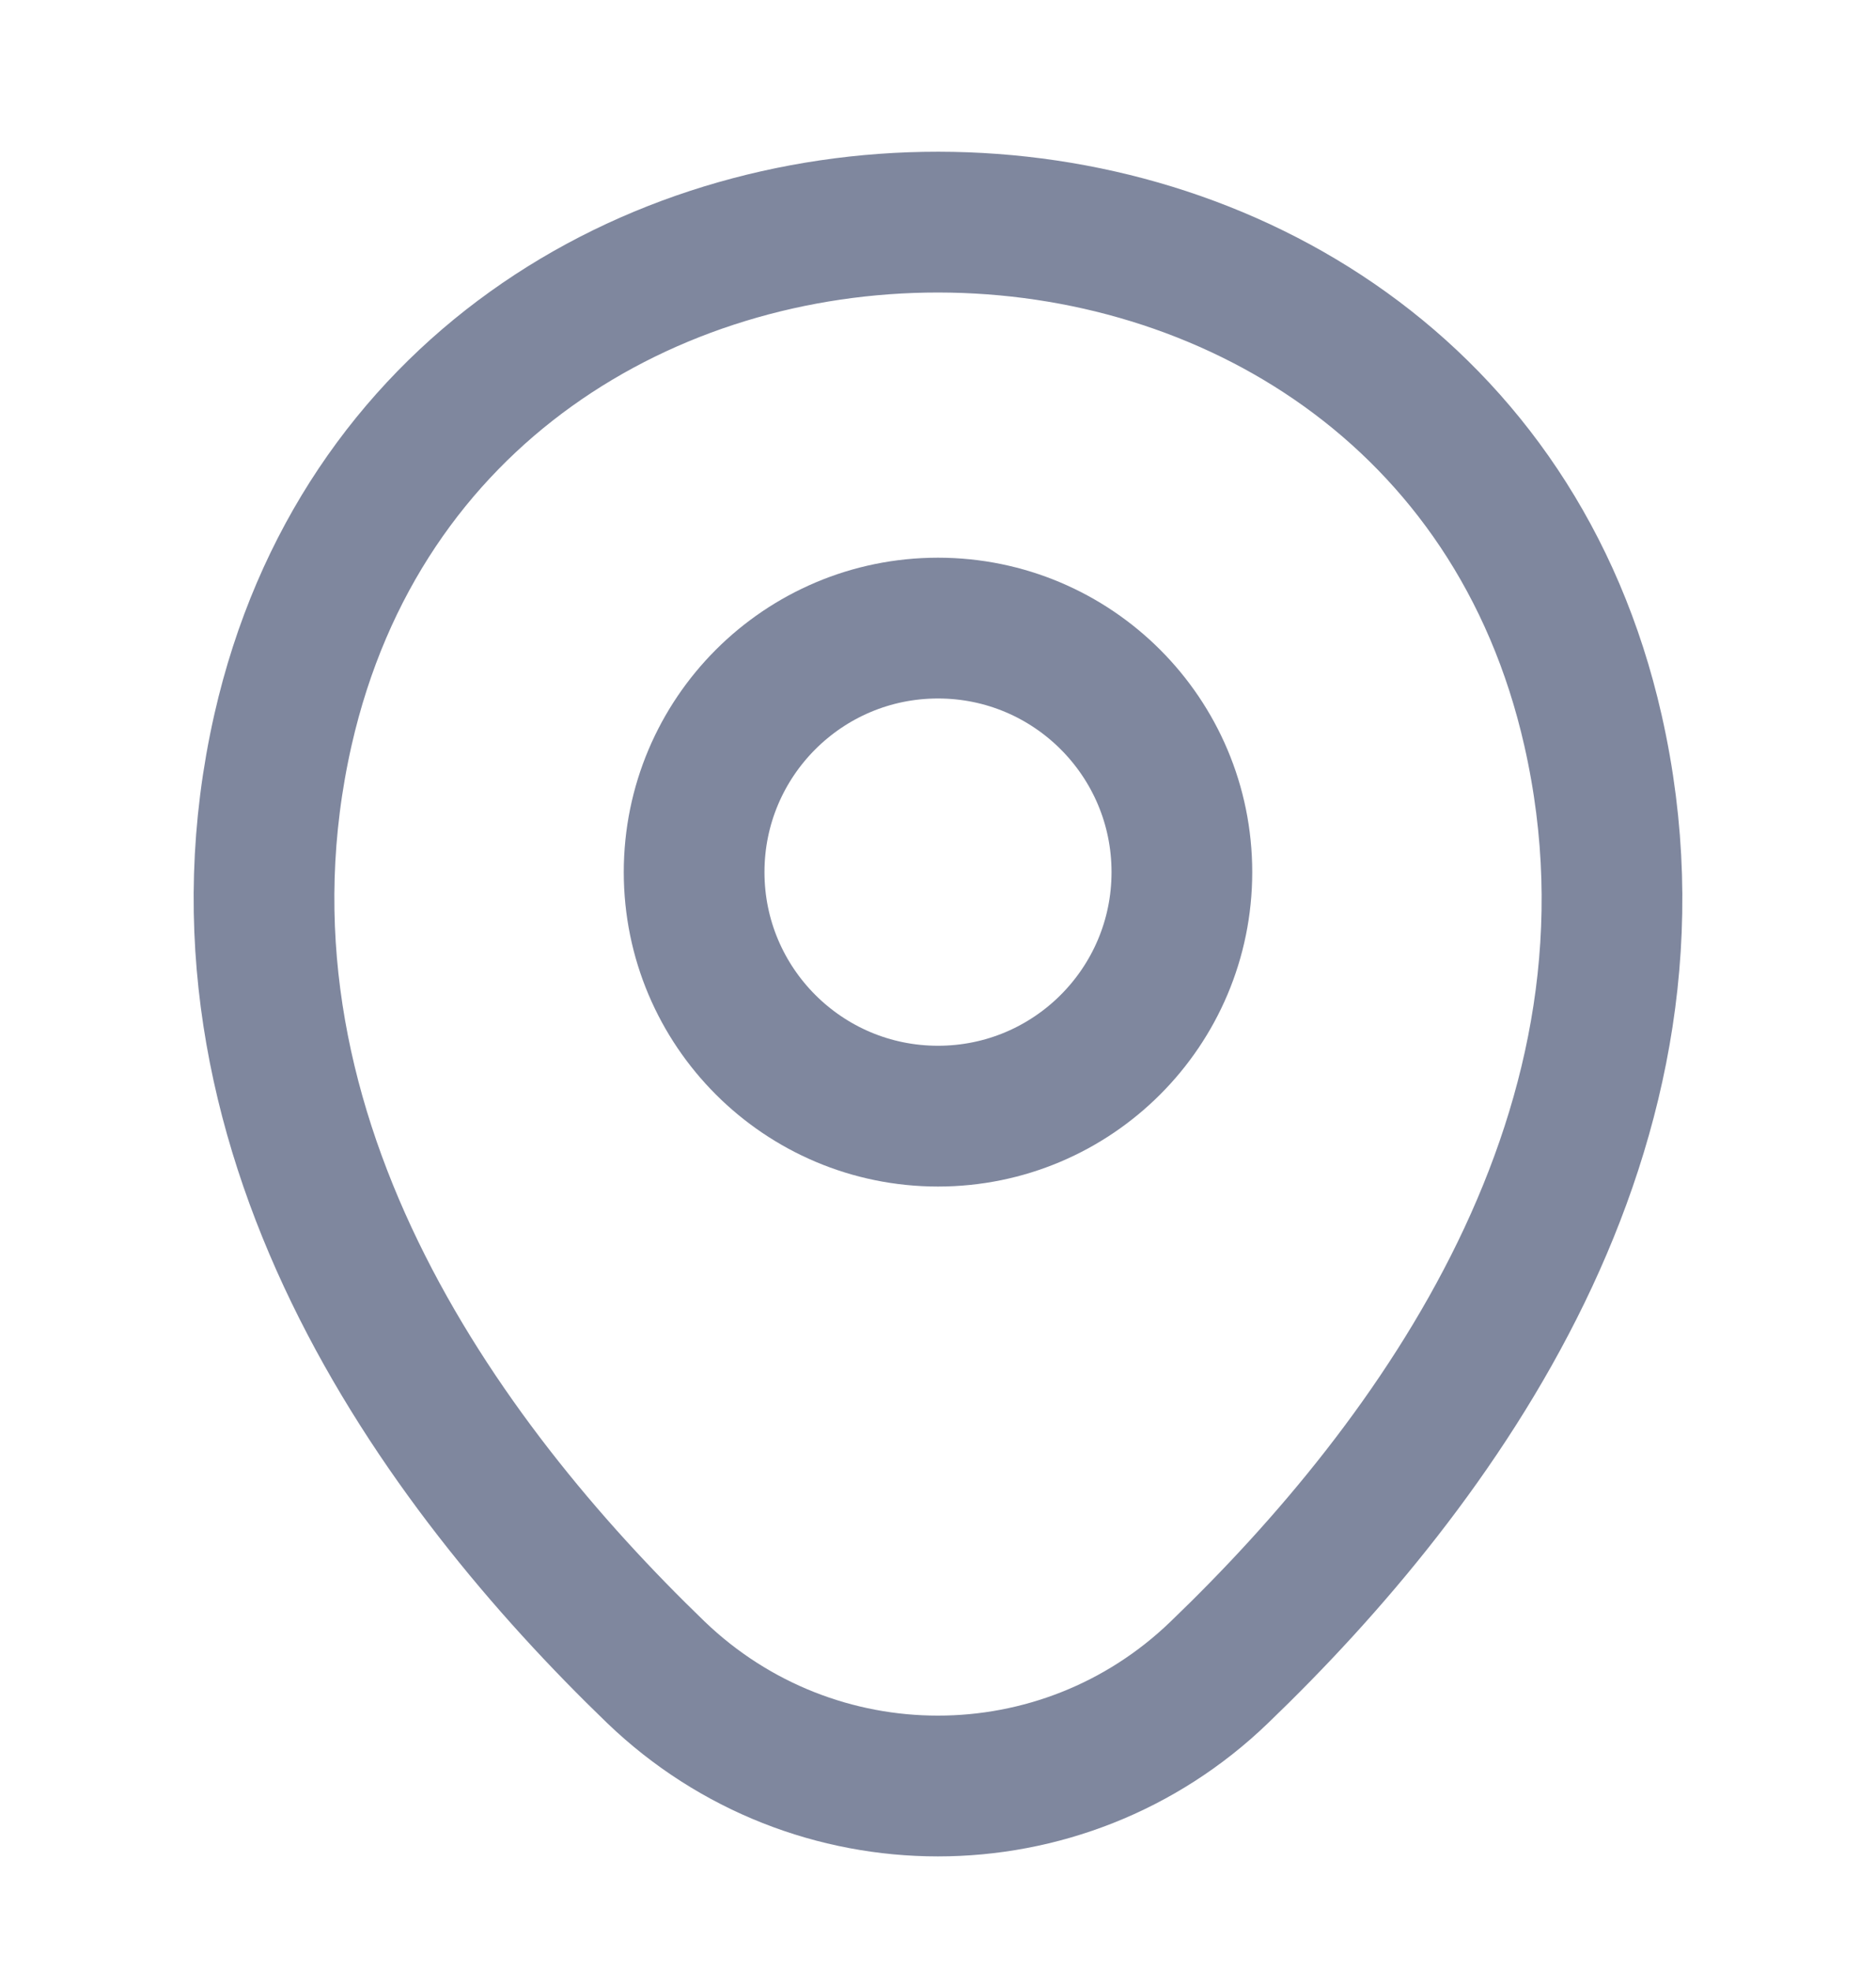
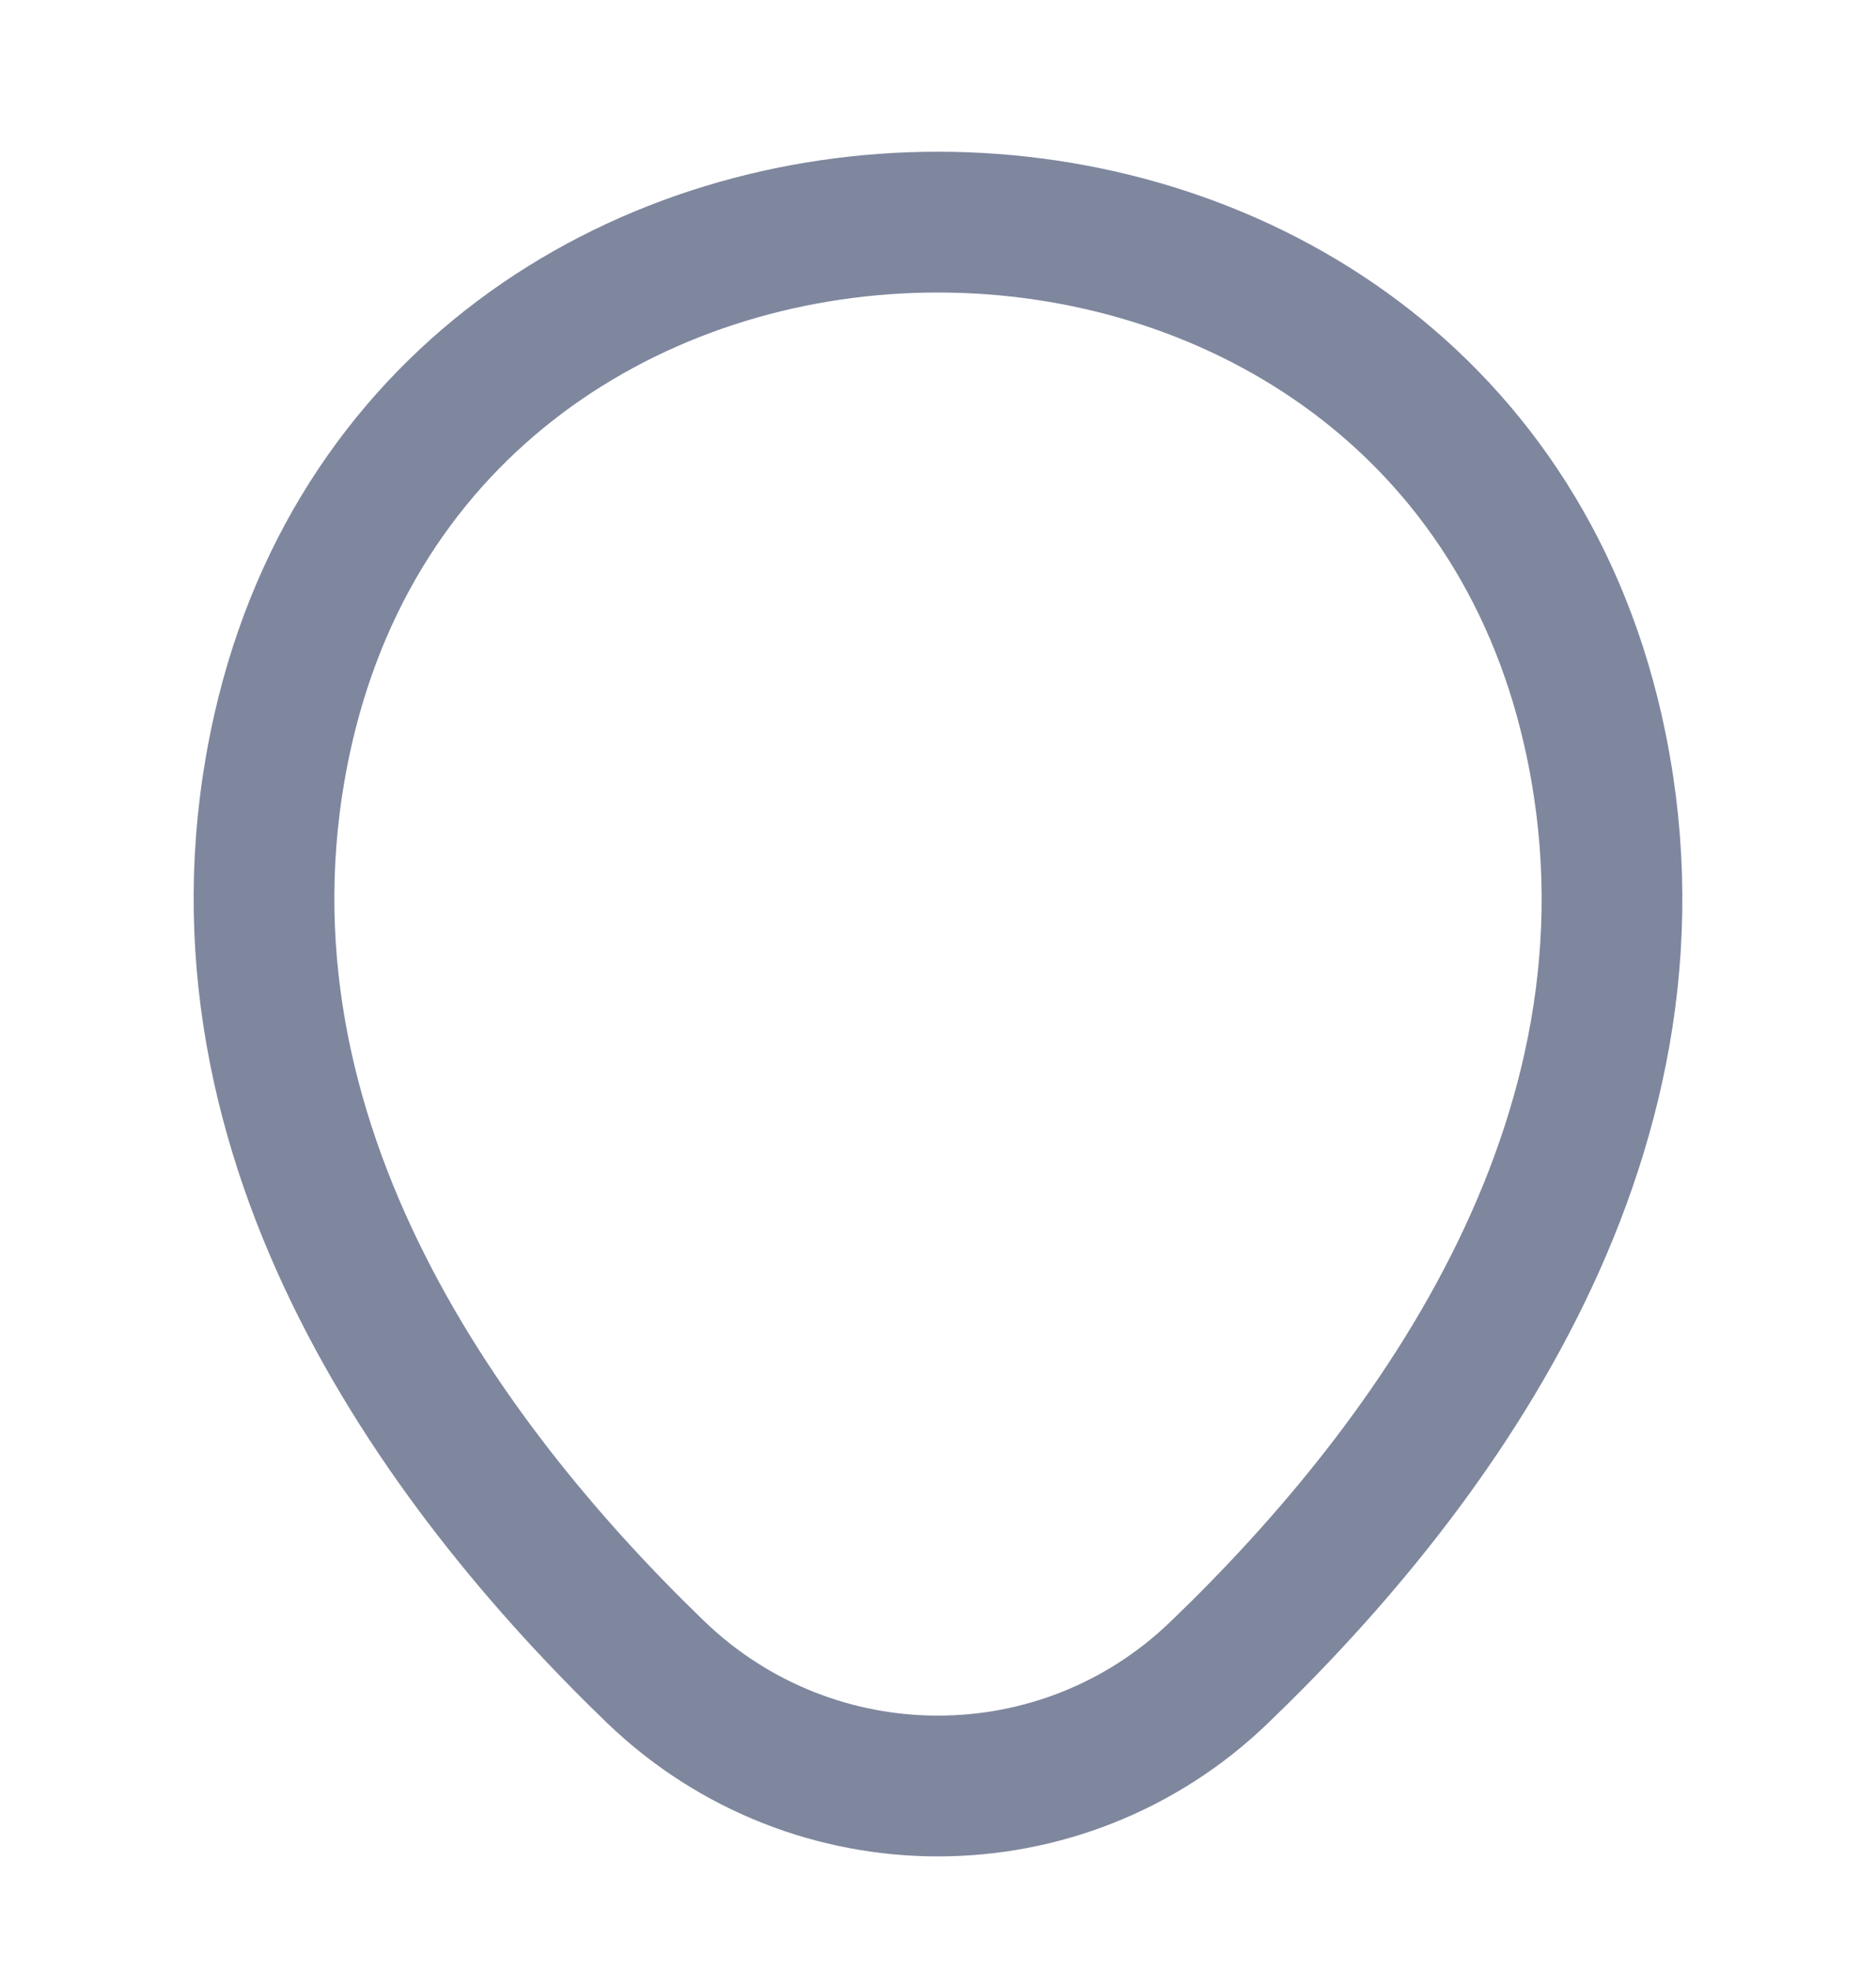
<svg xmlns="http://www.w3.org/2000/svg" width="20" height="21" viewBox="0 0 20 21" fill="none">
-   <path d="M10 11.892C11.436 11.892 12.6 10.728 12.6 9.292C12.6 7.856 11.436 6.692 10 6.692C8.564 6.692 7.4 7.856 7.4 9.292C7.4 10.728 8.564 11.892 10 11.892Z" stroke="#7F879E" stroke-width="1.5" />
  <path d="M3.017 7.775C4.658 0.558 15.35 0.567 16.983 7.783C17.942 12.017 15.308 15.6 13 17.817C11.325 19.433 8.675 19.433 6.992 17.817C4.692 15.6 2.058 12.008 3.017 7.775Z" stroke="#7F879E" stroke-width="1.5" />
</svg>